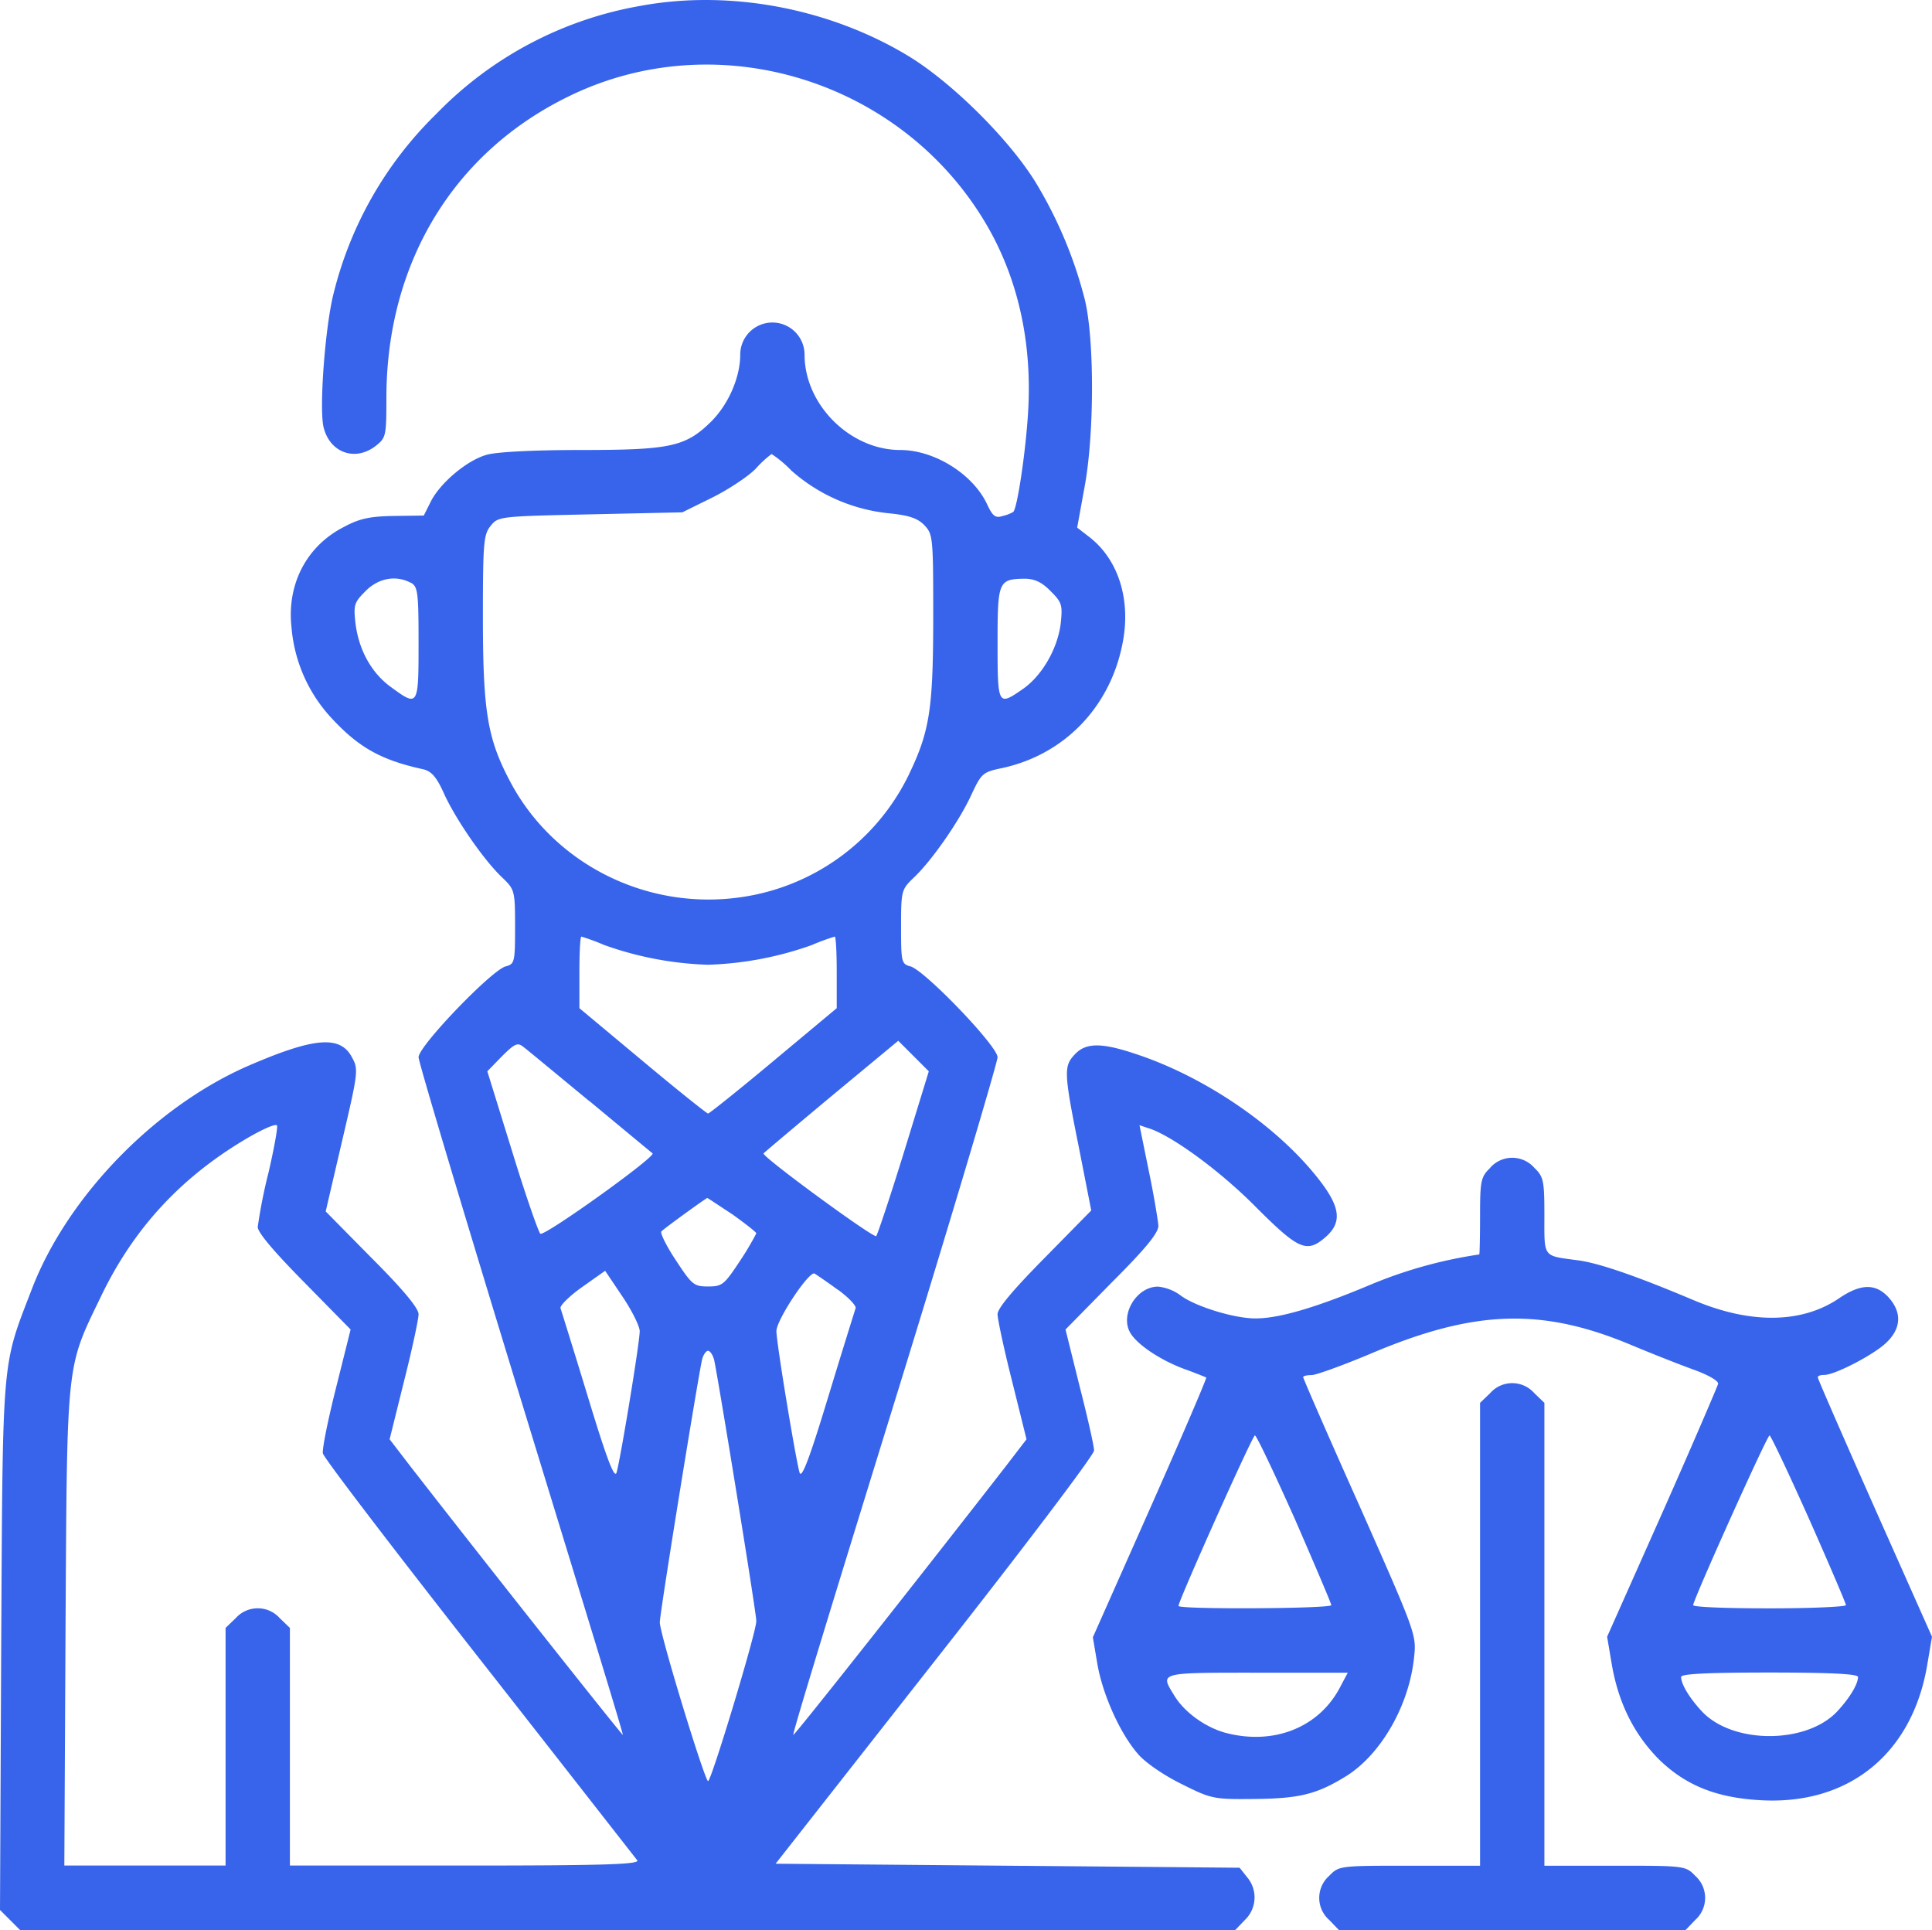
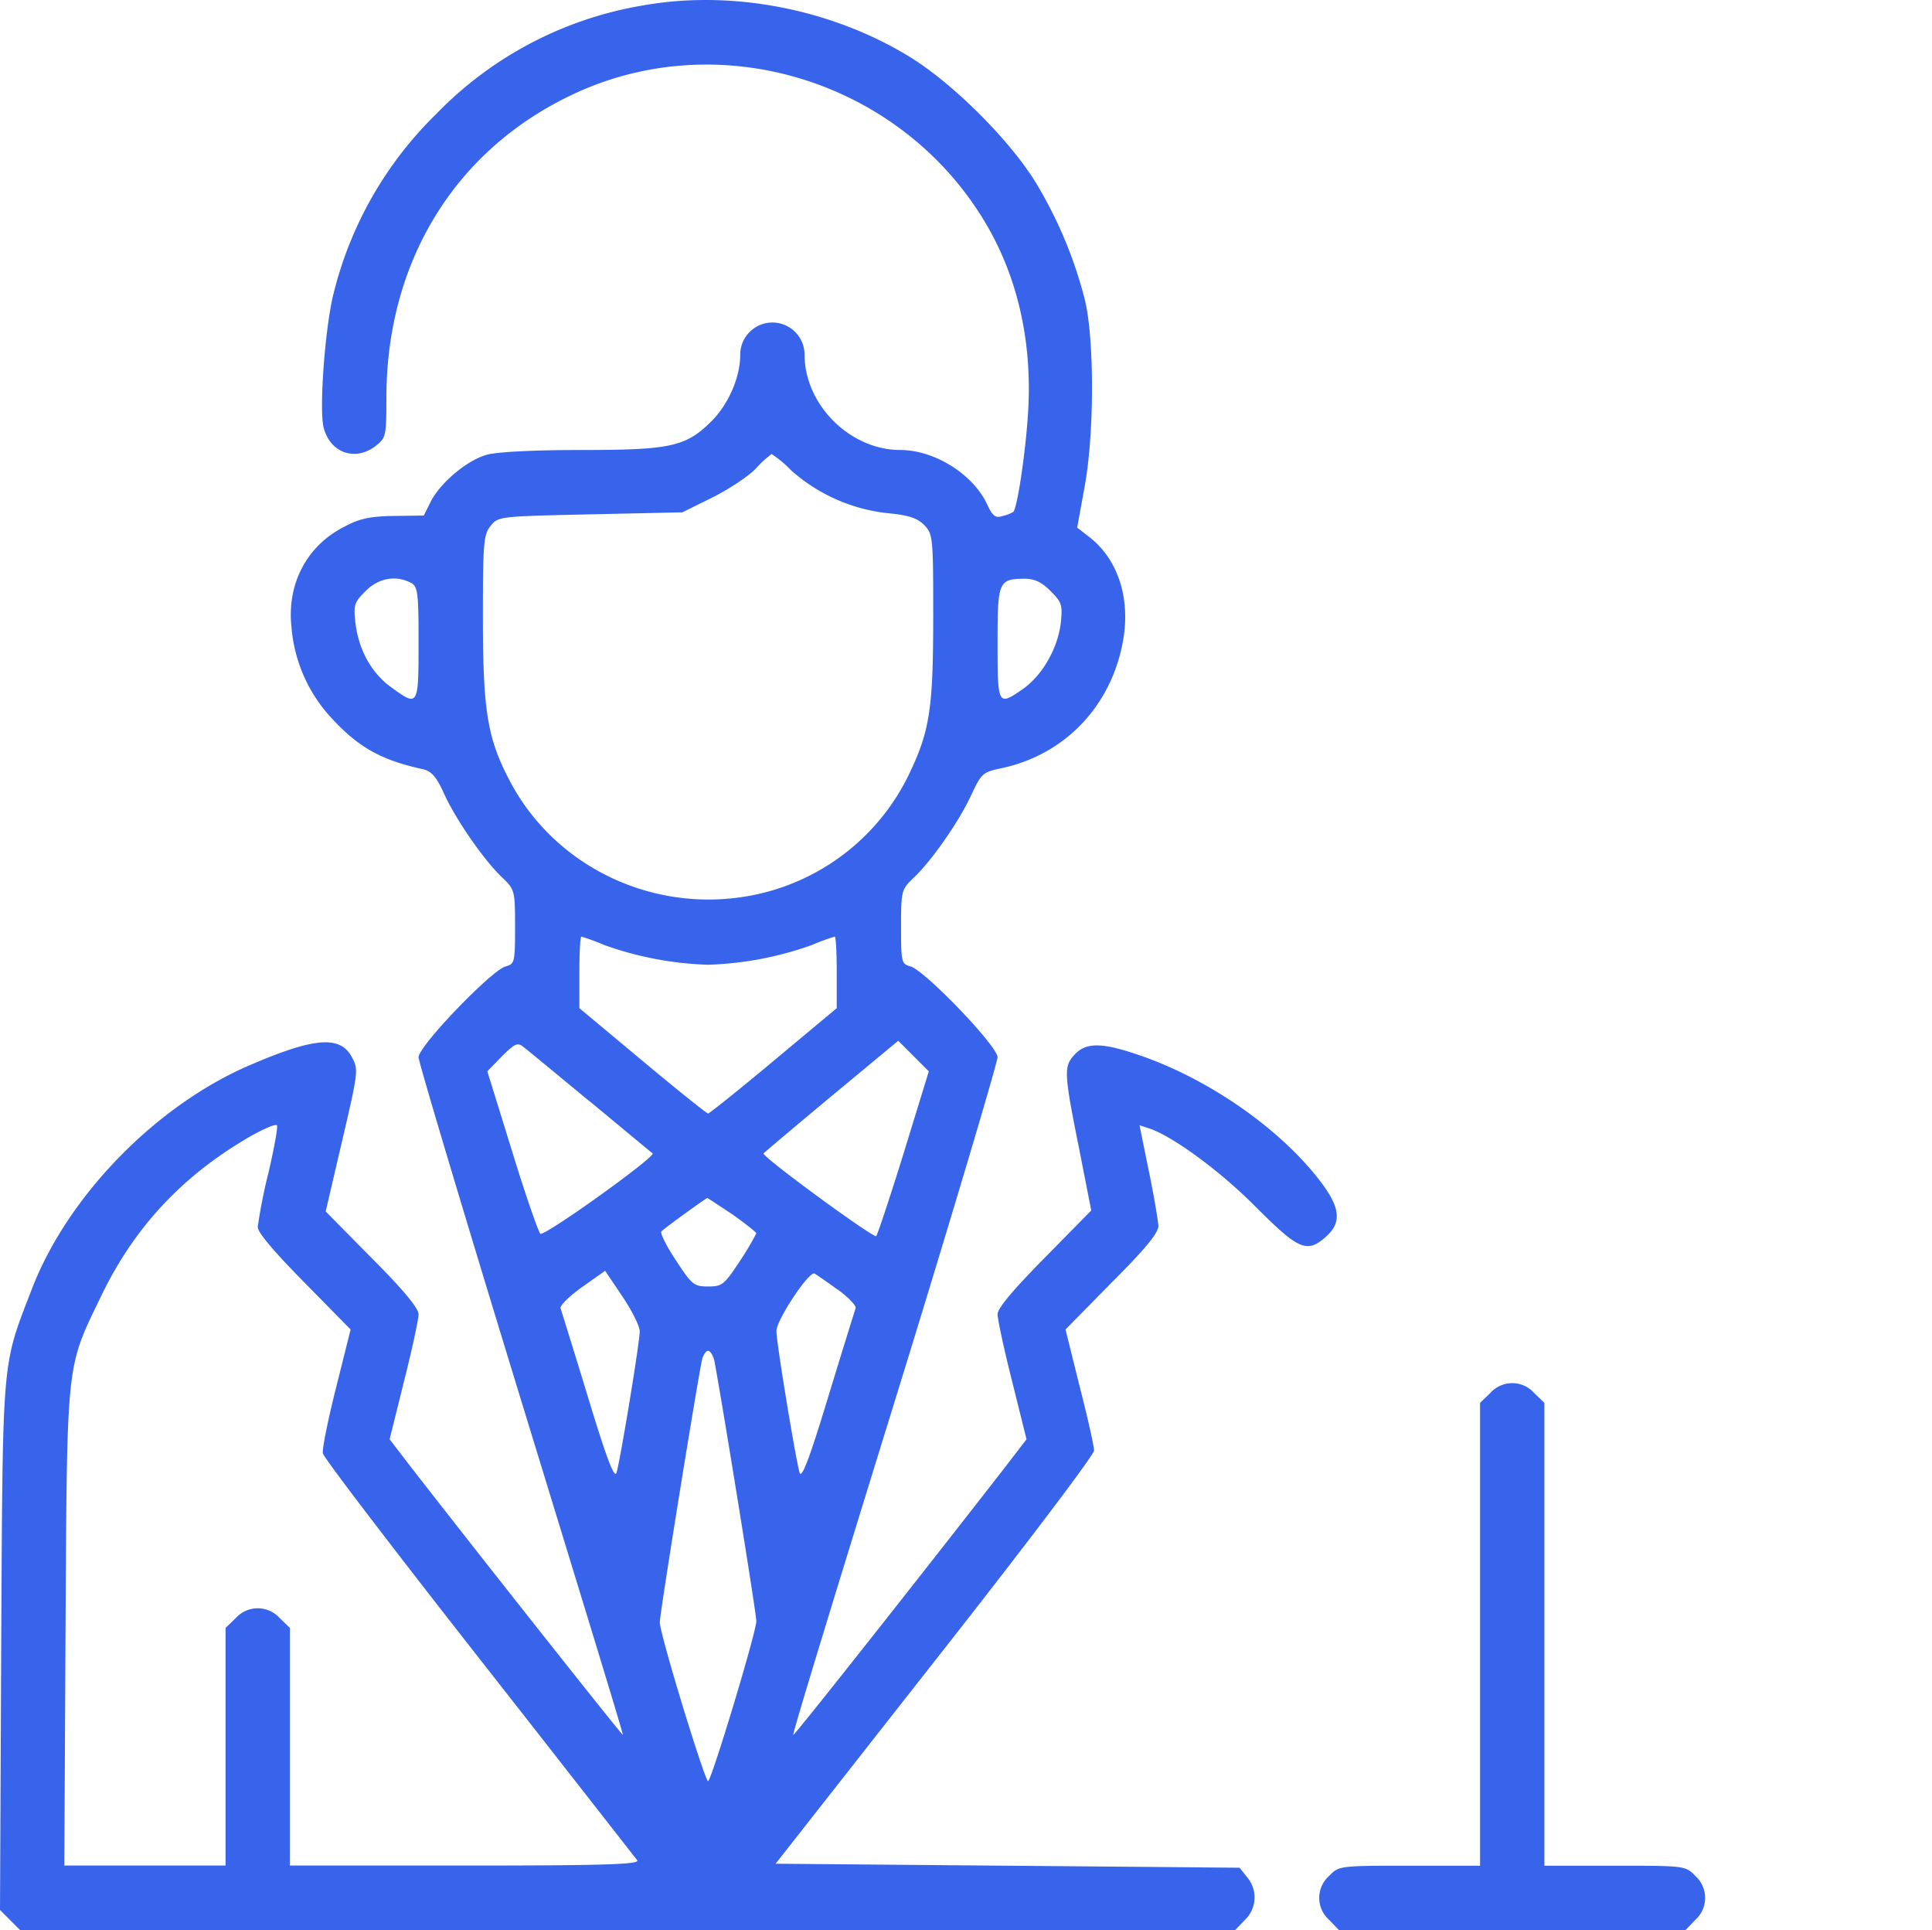
<svg xmlns="http://www.w3.org/2000/svg" viewBox="0 0 480.5 479.94">
  <title>lawyer</title>
  <g>
    <path d="M159.4,1.44a92.83,92.83,0,0,0-50.9,26.9A93.72,93.72,0,0,0,83,72.84c-2.1,8-3.7,28.9-2.5,33.5,1.6,6.3,7.9,8.5,13,4.5,2.5-2,2.6-2.4,2.6-12.2.1-33.4,16.8-60.9,45.6-74.8C179.2,5.64,225.4,20.44,246,57c7.4,13.2,10.7,28.7,9.7,45.4-.6,10-2.7,24-3.7,24.9a9.13,9.13,0,0,1-2.6,1c-1.8.6-2.5.1-3.9-2.9-3.5-7.5-13.1-13.5-21.6-13.5-12.5,0-23.8-11.3-23.8-23.7a8,8,0,1,0-16,0c0,5.6-2.9,12.3-7.2,16.6-6.4,6.3-10.1,7.1-32.6,7.1-11.9,0-21,.5-23.3,1.2-4.9,1.4-11.4,6.9-13.8,11.5l-1.8,3.6-7.4.1c-5.9.1-8.5.6-12.4,2.7-9.3,4.7-14.3,14.2-13.1,25a37.65,37.65,0,0,0,9.8,22.4c6.8,7.4,12.4,10.6,23,12.9,2,.5,3.3,1.9,5.2,6.2,3,6.5,10,16.6,14.5,20.8,3,2.9,3.1,3.2,3.1,12.2,0,8.7-.1,9.2-2.3,9.8-3.4.8-21.7,19.8-21.7,22.6,0,1.2,11.5,39.6,25.5,85.3s25.5,83.1,25.3,83.2-32.8-41-52.7-66.6l-5.3-6.9,3.6-14.5c2-7.9,3.6-15.4,3.6-16.6,0-1.5-3.9-6.2-11.6-13.9L81,301.24l4.1-17.6c3.9-16.7,4.1-17.7,2.5-20.6-2.8-5.5-9-5.2-24.7,1.5-23.7,9.9-45.9,32.6-54.9,55.8C.4,340.14.7,336,.3,409.14L0,474.94l2.5,2.5,2.5,2.5H307.2l2.4-2.5a7.75,7.75,0,0,0,.6-10.6l-1.9-2.4-57.7-.5-57.7-.5L232.5,413c21.8-27.7,39.6-51.2,39.6-52.3s-1.6-8.2-3.6-16l-3.5-14.1,11.5-11.7c8.5-8.5,11.6-12.3,11.6-14.1-.1-1.3-1.1-7.5-2.4-13.7l-2.3-11.3,2.1.7c5.7,1.7,17.9,10.6,26.8,19.6,10.7,10.7,12.7,11.6,17.4,7.5,4.1-3.6,3.7-7.4-1.6-14.2-10.2-13.2-28.4-25.7-45.9-31.4-8.4-2.8-12.2-2.7-14.9.2s-2.8,4.2,1,23l3.1,15.8-11.6,11.8c-7.7,7.8-11.7,12.5-11.7,14,0,1.2,1.6,8.7,3.6,16.6l3.6,14.5-5.3,6.9c-19.9,25.6-52.4,66.8-52.7,66.6s11.2-37.6,25.3-83.2,25.5-84.1,25.5-85.3c0-2.8-18.3-21.8-21.7-22.6-2.2-.6-2.3-1.1-2.3-9.8,0-9,.1-9.3,3.1-12.2,4.5-4.2,11.5-14.3,14.4-20.7,2.5-5.3,2.8-5.6,7.6-6.6,15.3-3.3,26.7-14.9,29.9-30.6,2.3-10.9-.8-21.1-8.1-26.8l-3.1-2.4,1.8-9.9c2.5-13.2,2.5-37,.1-46.8a107.18,107.18,0,0,0-11.6-28.1c-6.2-10.7-20.8-25.4-32-32.3C206.6,2.14,181.7-2.66,159.4,1.44ZM196.8,117a43.12,43.12,0,0,0,23.9,10.6c5.2.5,7.4,1.2,9.1,2.9,2.2,2.3,2.3,2.8,2.3,22.2,0,23.5-.8,29-6.1,40a55,55,0,0,1-41.7,30.4c-23.5,3.4-46.7-8.3-57.5-28.9-5.6-10.6-6.7-17.4-6.7-40.9,0-18.4.2-20.4,1.9-22.5,1.9-2.4,2.2-2.4,24.8-2.9l22.9-.5,7.5-3.7c4-2,9-5.3,10.8-7.2a25.72,25.72,0,0,1,3.9-3.6A28.49,28.49,0,0,1,196.8,117Zm-94.6,27.9c1.7,1,1.9,2.3,1.9,15,0,15.8-.1,15.9-6.8,11-4.9-3.5-8.1-9.3-8.9-16-.5-4.5-.3-5.1,2.5-7.9C94.1,143.74,98.5,142.94,102.2,144.94ZM261.3,147c2.8,2.8,3,3.4,2.5,8.1-.8,6.3-4.7,13-9.5,16.3-6.1,4.2-6.2,4.1-6.2-11.5,0-15.4.2-15.9,6.8-16C257.3,143.94,259.1,144.74,261.3,147Zm-111,88a84.23,84.23,0,0,0,25.8,4.9,84.23,84.23,0,0,0,25.8-4.9,55.45,55.45,0,0,1,5.7-2.1c.3,0,.5,4,.5,8.9v8.9l-15.7,13.1c-8.6,7.2-16,13.1-16.3,13.1s-7.7-5.9-16.3-13.1l-15.7-13.1v-8.9c0-4.9.2-8.9.5-8.9A55.45,55.45,0,0,1,150.3,235Zm-3.7,38.8c8.2,6.8,15.3,12.7,15.7,13,.9.8-26.6,20.5-27.9,20-.4-.2-3.6-9.3-7-20.4l-6.2-20,3.6-3.7c3.1-3.1,3.9-3.5,5.2-2.5C130.9,260.84,138.3,267,146.6,273.84Zm78.1,13.1c-3.5,11.3-6.6,20.5-6.8,20.5-1.4,0-28.7-20-28-20.6.4-.4,8.1-6.9,17.1-14.4l16.4-13.6,3.8,3.8,3.8,3.8Zm-158,5a130.17,130.17,0,0,0-2.6,13.2c0,1.4,4.1,6.2,11.6,13.8l11.5,11.7L83.6,345c-2,7.9-3.5,15.3-3.3,16.4s17.8,24.1,38.9,51,38.8,49.6,39.3,50.2c.6,1-8.3,1.3-42.8,1.3H72.1v-59.1l-2.5-2.4a7.35,7.35,0,0,0-11,0l-2.5,2.4v59.1H16l.3-59.3c.4-67.1.1-64.2,8.9-82.4,8.1-16.8,19.9-29.6,36.5-39.3,3.8-2.2,7-3.6,7.2-3S68.1,285.94,66.7,291.94ZM182.2,302c3.2,2.3,5.9,4.4,5.9,4.7a72.76,72.76,0,0,1-4.1,6.9c-3.9,5.9-4.4,6.3-7.9,6.3s-4-.4-8-6.5c-2.4-3.6-4-6.9-3.6-7.2.9-.9,11-8.2,11.4-8.3C176.1,297.94,178.9,299.84,182.2,302Zm-23.1,29c0,3-5,33.1-5.8,35.3-.6,1.3-2.7-4.5-7.1-19-3.5-11.5-6.6-21.4-6.8-22s2.2-3,5.3-5.2l5.8-4.1,4.3,6.4C157.2,325.94,159.1,329.84,159.1,331Zm49.3-10.3c2.6,1.9,4.6,4,4.4,4.6s-3.3,10.5-6.8,22c-4.4,14.5-6.5,20.3-7.1,19-.8-2.2-5.8-32.3-5.8-35.3,0-2.8,8.2-15.1,9.5-14.3C203.1,317,205.8,318.84,208.4,320.74Zm-30.8,17.4c1.1,5.1,10.5,62.9,10.5,65,0,2.8-11.2,39.8-12,39.8s-12-36.5-12-39.5c0-2.3,9.3-59.7,10.5-65.3.3-1.2,1-2.2,1.5-2.2S177.3,336.94,177.6,338.14Z" style="fill: #3764eb" />
-     <path d="M370.6,290.44c-2.3,2.2-2.5,3.2-2.5,12,0,5.2-.1,9.5-.2,9.5a112.31,112.31,0,0,0-27,7.5c-13.3,5.6-22.7,8.4-28.5,8.4-5.2.1-15.3-3-18.9-5.8a11.41,11.41,0,0,0-5.5-2.1c-5.3,0-9.4,6.8-7,11.3,1.6,3,7.6,7,13.6,9.2,2.8,1,5.2,2,5.4,2.1s-6.1,14.8-13.9,32.4l-14.3,32.2,1.1,6.5c1.3,7.7,5.7,17.5,10.2,22.6,1.8,2.1,6.5,5.3,10.8,7.4,7.4,3.7,7.9,3.8,18.1,3.7,11.3-.1,15.6-1.2,23-5.8,8.6-5.5,15.5-17.6,16.7-29.5.6-5.5.4-6-13.5-37.4-7.8-17.4-14.1-31.9-14.1-32.2s1-.5,2.1-.5,8-2.5,15.1-5.5c25.6-10.8,42.3-11.3,64.6-1.9,4.8,2,11.6,4.7,15.2,6,3.9,1.4,6.4,2.9,6.2,3.6s-6.4,15.2-13.9,32.1L399.7,407l1.2,7.1c1.7,9.6,5.6,17.3,11.8,23.5,6.4,6.2,13.8,9.3,24.4,10,22.3,1.6,38.4-11.2,42.2-33.5l1.2-7.1-14.2-31.9c-7.8-17.6-14.2-32.2-14.2-32.6s.7-.6,1.6-.6c2.6,0,12.1-4.9,15.3-7.9,3.9-3.6,4.1-7.7.6-11.5-3.2-3.4-6.9-3.3-12.3.4-9.2,6.2-21.9,6.4-36.1.4s-23.5-9.2-28.7-9.9c-8.9-1.2-8.4-.5-8.4-11.1,0-8.7-.2-9.7-2.5-11.9a7.3,7.3,0,0,0-11,0ZM322,377.64c5,11.5,9.1,21.1,9.1,21.5,0,.9-38,1.1-38,.2,0-1.3,18.4-42.4,19-42.4C312.5,356.94,316.9,366.24,322,377.64Zm127.9,0c5.1,11.5,9.2,21.1,9.2,21.5s-8.5.8-19,.8-19-.3-19-.8c0-1.3,18.4-42.2,19-42.2C440.4,356.94,444.8,366.24,449.9,377.64Zm-116.4,41.5c-5.2,10.4-16.7,15-28.9,11.7-4.9-1.4-10.1-5.1-12.6-9.3-3.5-5.7-3.9-5.6,20.6-5.6h22.6ZM462.1,417c0,1.8-2.1,5.3-5.3,8.7-7.7,8-25.7,8-33.4,0-3.2-3.4-5.3-6.9-5.3-8.7,0-.8,7.1-1.1,22-1.1S462.1,416.24,462.1,417Z" style="fill: #3764eb" />
    <path d="M370.6,346.44l-2.5,2.4v115.1H350.6c-17.3,0-17.6,0-20,2.5a7.3,7.3,0,0,0,0,11l2.4,2.5h86.2l2.4-2.5a7.35,7.35,0,0,0,0-11c-2.4-2.5-2.7-2.5-20-2.5H384.1V348.84l-2.5-2.4a7.3,7.3,0,0,0-11,0Z" style="fill: #3764eb" />
  </g>
</svg>